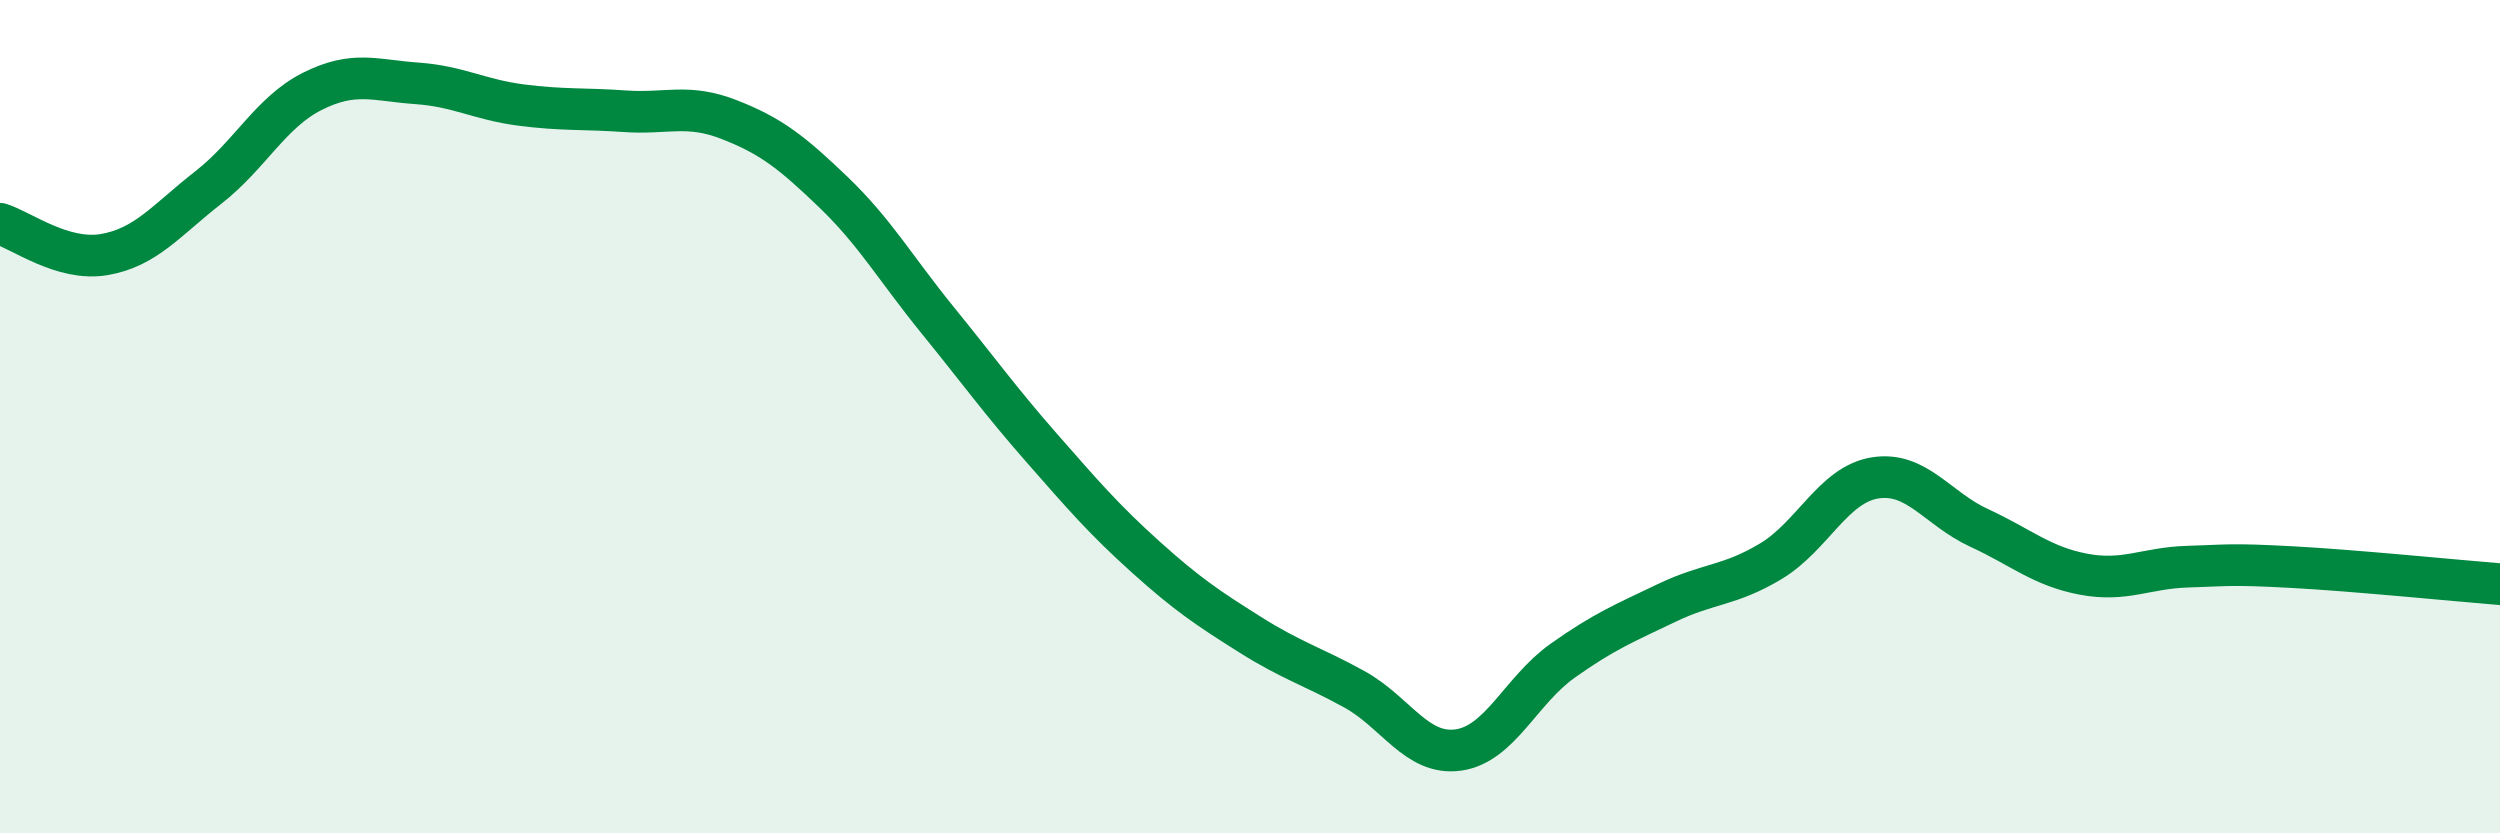
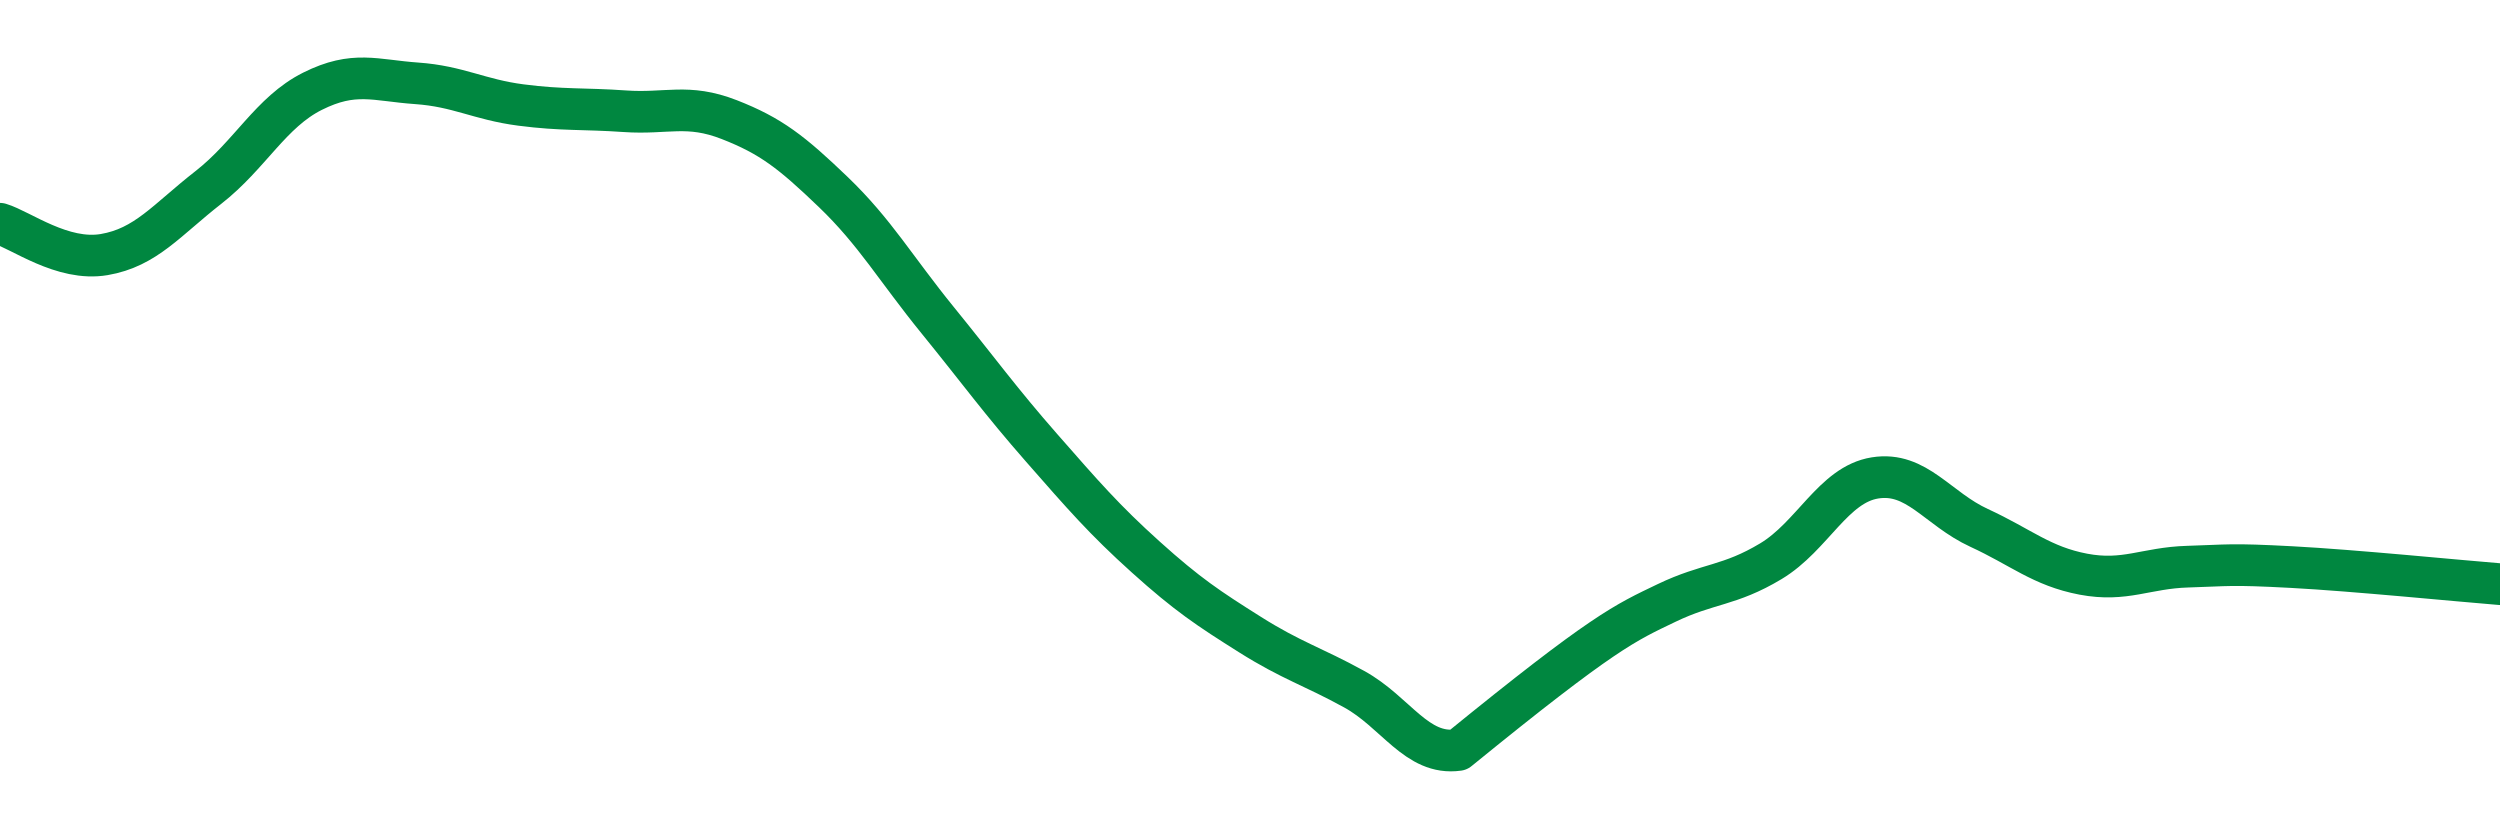
<svg xmlns="http://www.w3.org/2000/svg" width="60" height="20" viewBox="0 0 60 20">
-   <path d="M 0,5.37 C 0.5,5.52 1.5,6.28 2.5,6.11 C 3.5,5.94 4,5.28 5,4.5 C 6,3.72 6.5,2.69 7.5,2.19 C 8.5,1.69 9,1.93 10,2 C 11,2.07 11.5,2.39 12.5,2.52 C 13.5,2.65 14,2.6 15,2.67 C 16,2.74 16.5,2.48 17.5,2.87 C 18.5,3.26 19,3.65 20,4.61 C 21,5.57 21.5,6.45 22.5,7.68 C 23.5,8.91 24,9.61 25,10.75 C 26,11.89 26.5,12.47 27.5,13.37 C 28.5,14.27 29,14.6 30,15.23 C 31,15.86 31.5,15.99 32.5,16.54 C 33.5,17.09 34,18.14 35,18 C 36,17.86 36.5,16.57 37.5,15.86 C 38.5,15.15 39,14.95 40,14.47 C 41,13.99 41.5,14.07 42.5,13.47 C 43.5,12.87 44,11.63 45,11.47 C 46,11.31 46.5,12.21 47.5,12.67 C 48.5,13.13 49,13.59 50,13.78 C 51,13.97 51.5,13.63 52.5,13.6 C 53.5,13.57 53.5,13.53 55,13.61 C 56.5,13.69 59,13.94 60,14.02L60 20L0 20Z" fill="#008740" opacity="0.1" stroke-linecap="round" stroke-linejoin="round" />
-   <path d="M 0,5.37 C 0.5,5.52 1.5,6.28 2.5,6.11 C 3.5,5.94 4,5.28 5,4.5 C 6,3.72 6.5,2.69 7.5,2.19 C 8.5,1.69 9,1.93 10,2 C 11,2.07 11.5,2.39 12.5,2.52 C 13.5,2.65 14,2.6 15,2.67 C 16,2.74 16.5,2.48 17.5,2.87 C 18.5,3.26 19,3.65 20,4.61 C 21,5.57 21.5,6.45 22.5,7.68 C 23.5,8.91 24,9.61 25,10.75 C 26,11.89 26.5,12.47 27.5,13.37 C 28.5,14.27 29,14.6 30,15.23 C 31,15.86 31.5,15.99 32.5,16.54 C 33.5,17.09 34,18.14 35,18 C 36,17.86 36.5,16.57 37.5,15.86 C 38.5,15.15 39,14.95 40,14.47 C 41,13.99 41.5,14.07 42.5,13.47 C 43.5,12.87 44,11.63 45,11.47 C 46,11.31 46.5,12.21 47.5,12.67 C 48.5,13.13 49,13.59 50,13.78 C 51,13.97 51.5,13.63 52.5,13.6 C 53.5,13.57 53.5,13.53 55,13.61 C 56.5,13.69 59,13.94 60,14.02" stroke="#008740" stroke-width="1" fill="none" stroke-linecap="round" stroke-linejoin="round" />
+   <path d="M 0,5.37 C 0.5,5.52 1.5,6.28 2.5,6.11 C 3.5,5.94 4,5.28 5,4.5 C 6,3.72 6.5,2.69 7.5,2.19 C 8.5,1.69 9,1.93 10,2 C 11,2.07 11.5,2.39 12.5,2.52 C 13.5,2.65 14,2.6 15,2.67 C 16,2.74 16.5,2.48 17.5,2.87 C 18.5,3.26 19,3.65 20,4.61 C 21,5.57 21.5,6.45 22.5,7.68 C 23.5,8.91 24,9.61 25,10.75 C 26,11.89 26.5,12.47 27.5,13.37 C 28.5,14.27 29,14.6 30,15.23 C 31,15.86 31.5,15.99 32.5,16.54 C 33.5,17.09 34,18.14 35,18 C 38.5,15.15 39,14.95 40,14.47 C 41,13.99 41.5,14.07 42.5,13.47 C 43.5,12.87 44,11.63 45,11.47 C 46,11.31 46.5,12.21 47.5,12.67 C 48.5,13.13 49,13.59 50,13.78 C 51,13.97 51.5,13.63 52.5,13.6 C 53.5,13.57 53.5,13.53 55,13.61 C 56.5,13.69 59,13.94 60,14.02" stroke="#008740" stroke-width="1" fill="none" stroke-linecap="round" stroke-linejoin="round" />
</svg>